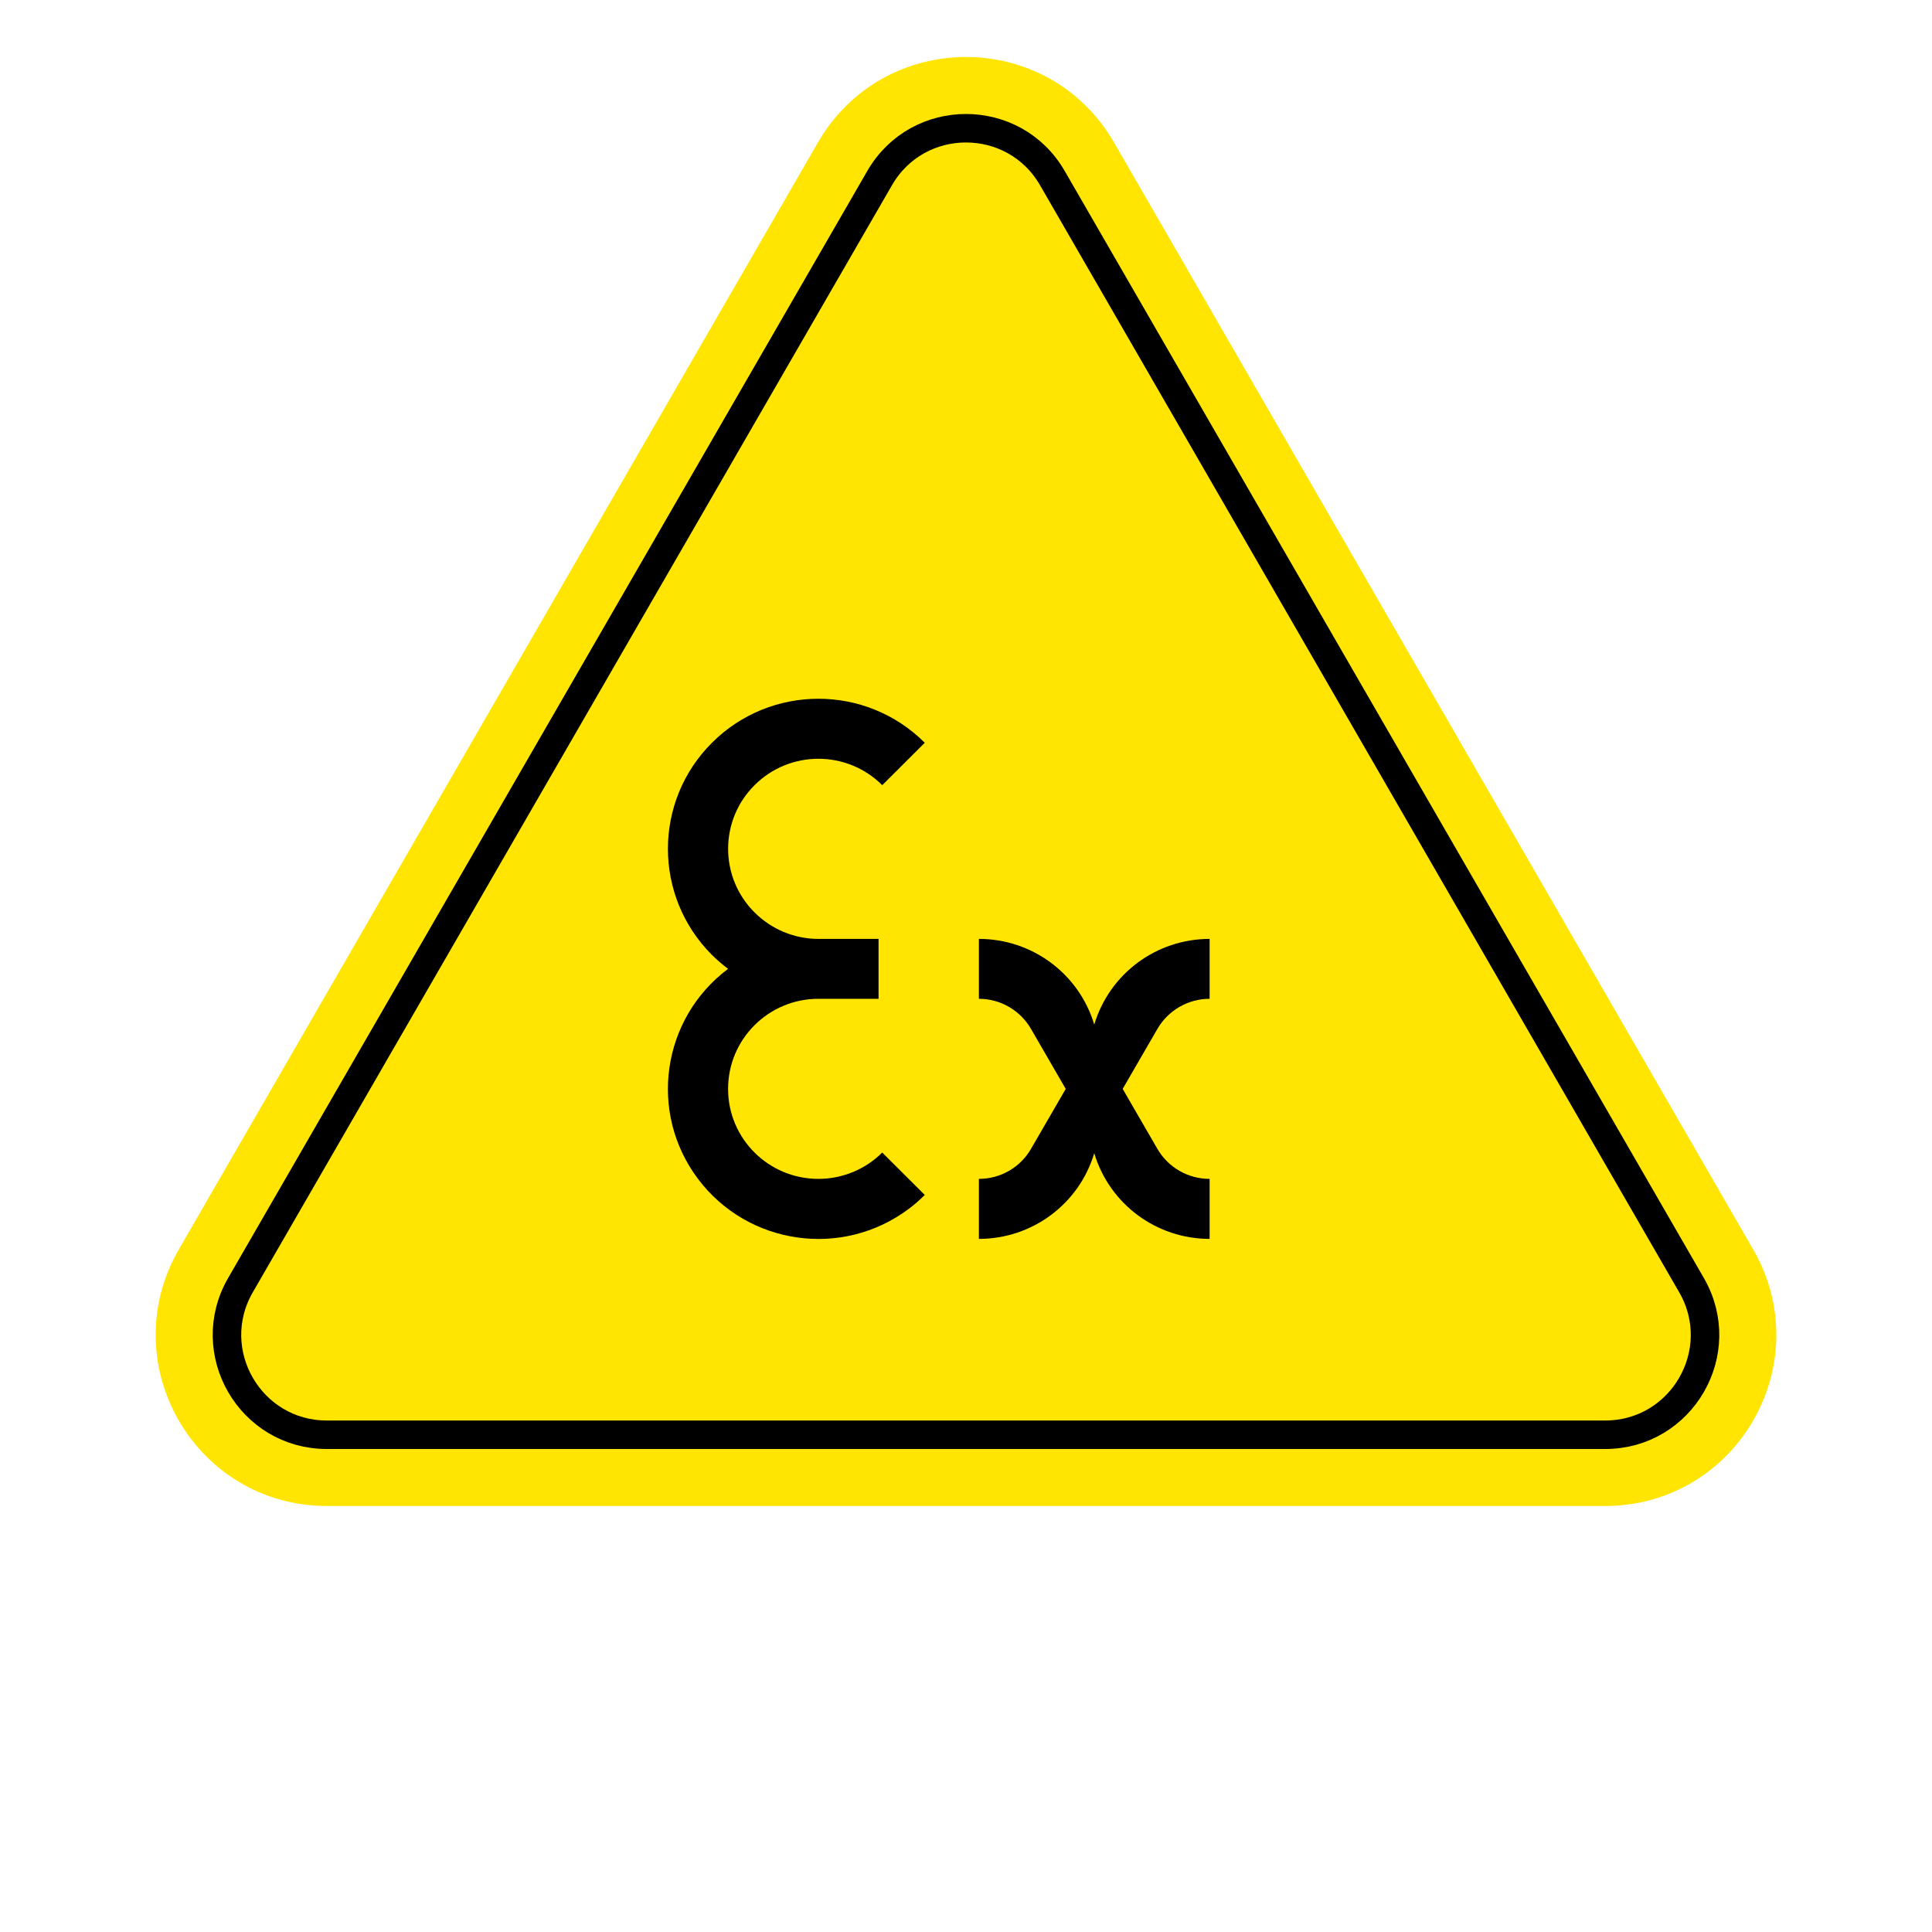
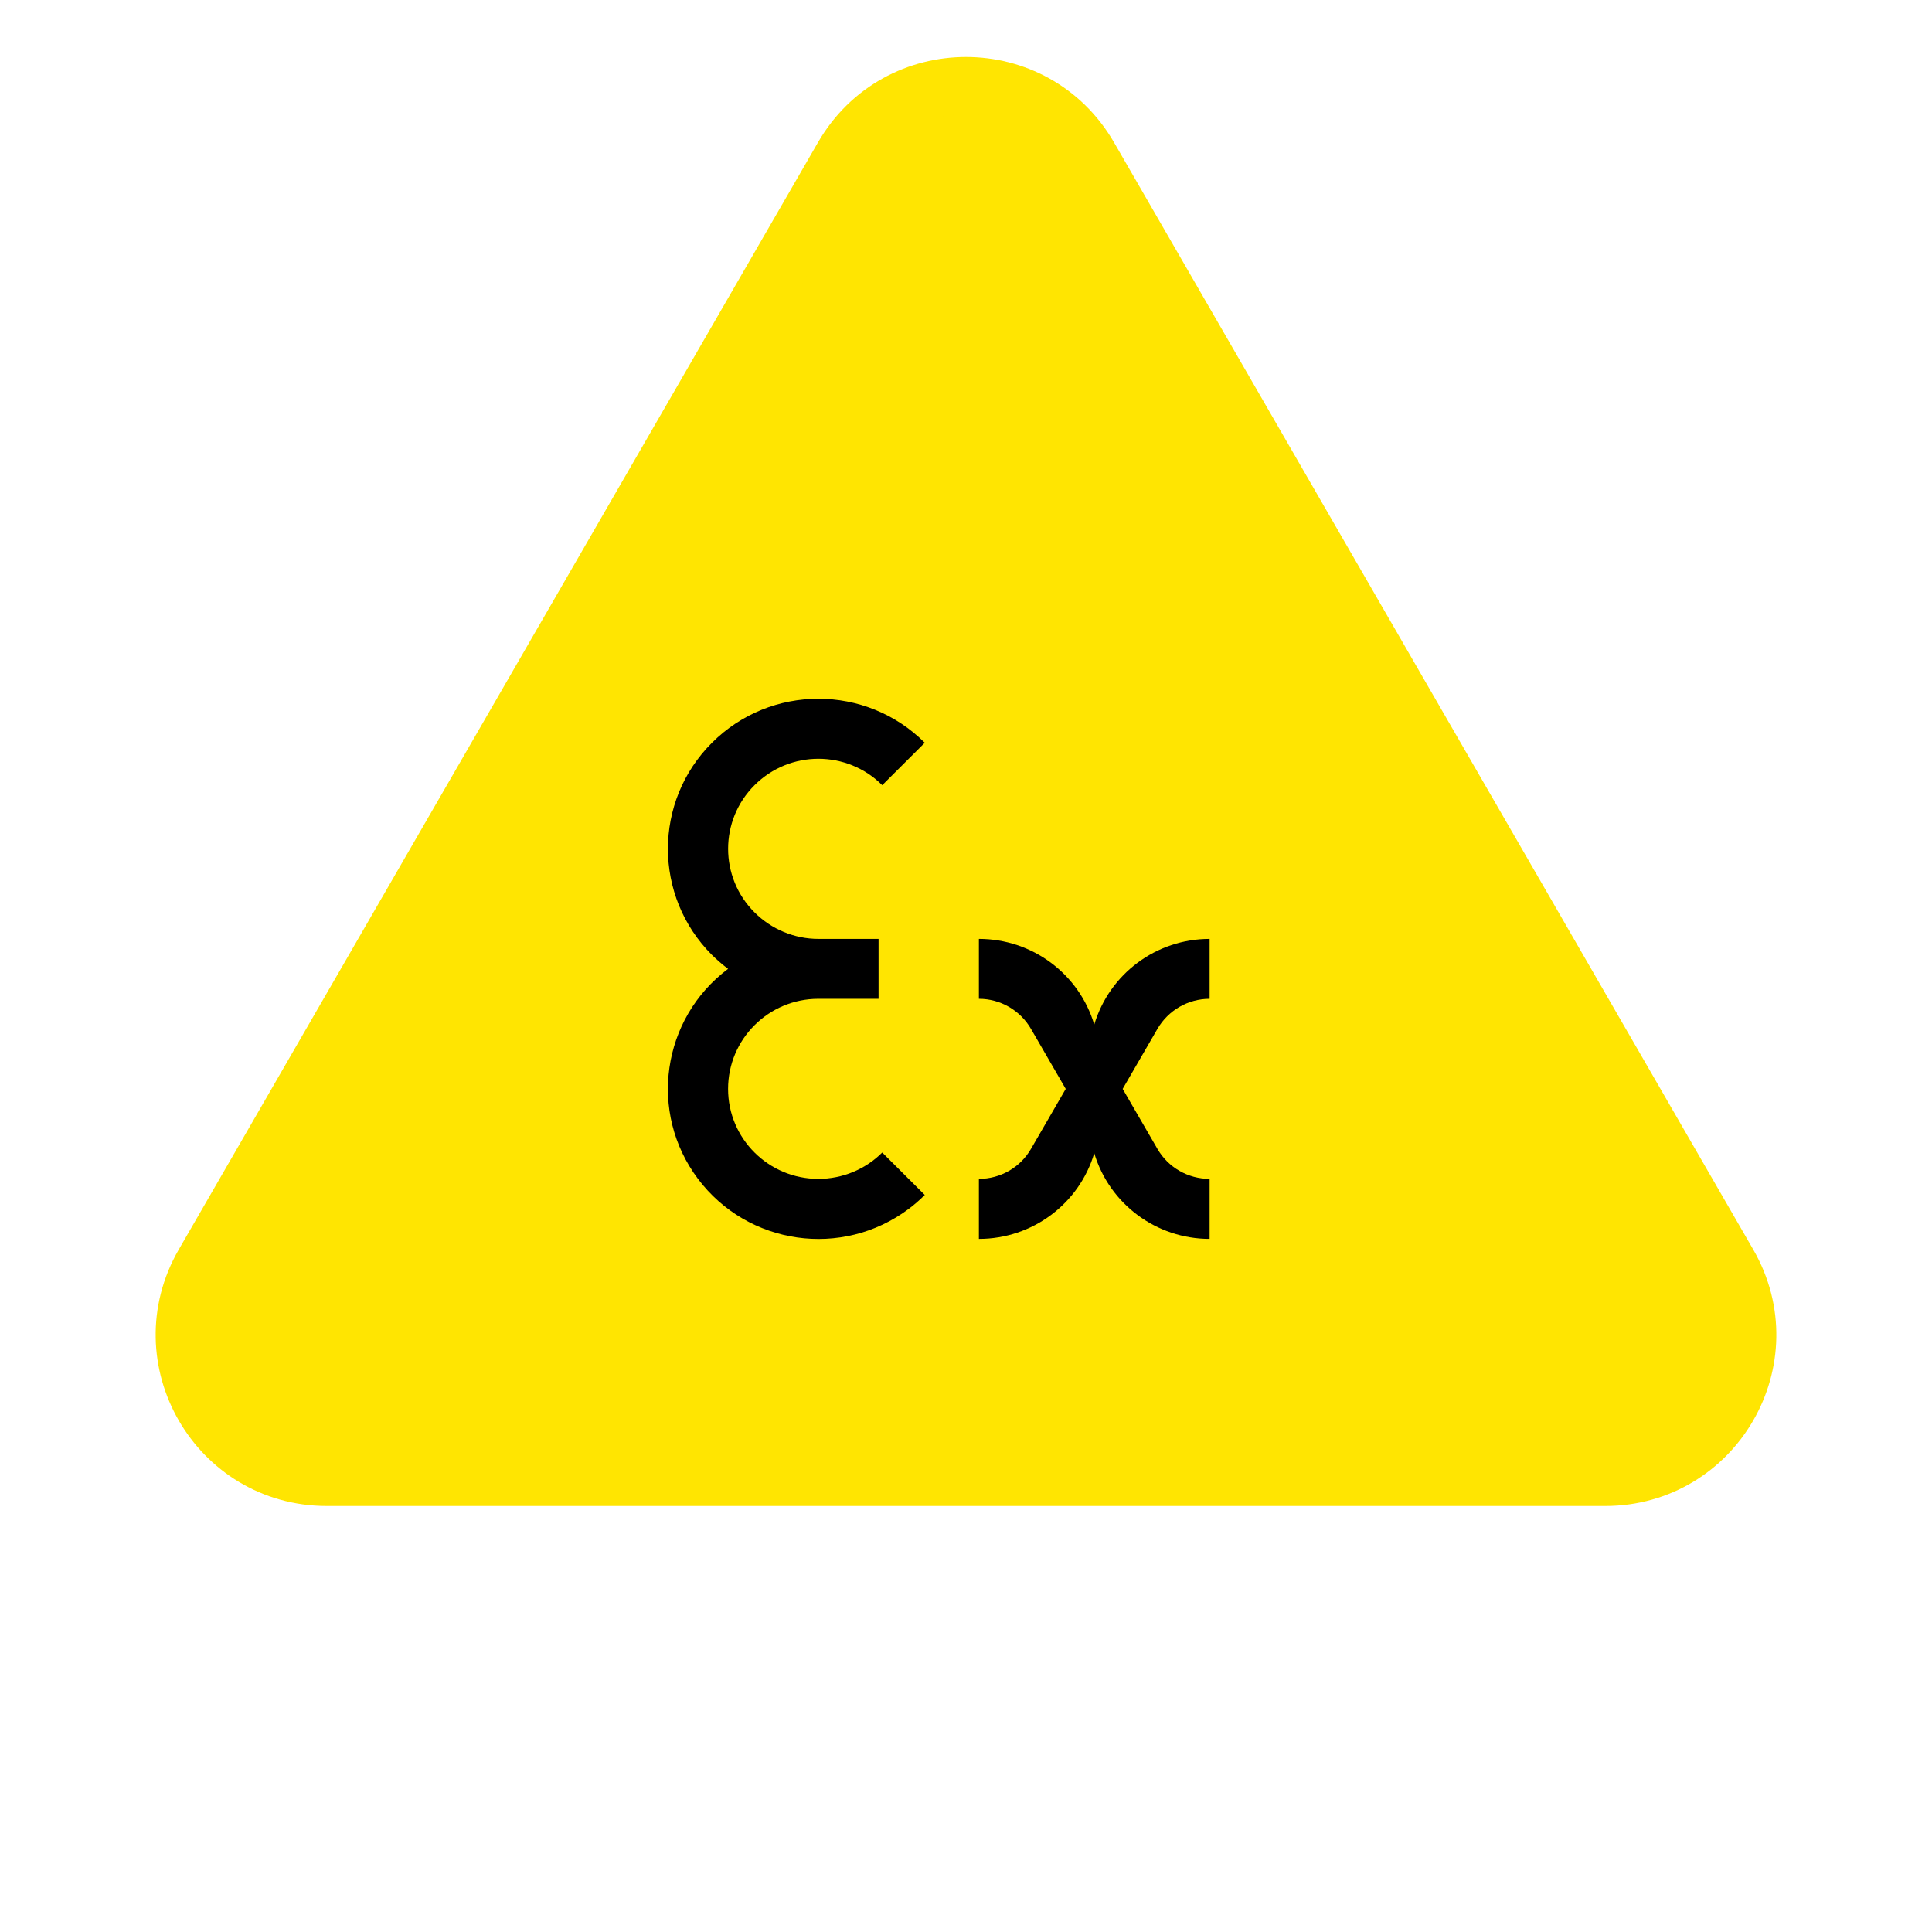
<svg xmlns="http://www.w3.org/2000/svg" width="339" height="339" viewBox="0 0 339 339" fill="none">
  <path d="M147.85 27.5C157.472 10.833 181.528 10.834 191.15 27.5L303.301 221.75C312.923 238.417 300.895 259.25 281.65 259.25H57.35C38.105 259.25 26.077 238.417 35.699 221.75L147.85 27.5Z" fill="#FFE501" stroke="#FFE501" stroke-width="10" />
-   <path d="M154.345 31.25C161.08 19.583 177.919 19.583 184.655 31.25L296.806 225.5C303.541 237.167 295.122 251.75 281.65 251.75H57.35C43.878 251.75 35.459 237.167 42.194 225.5L154.345 31.25Z" fill="#FFE501" stroke="black" stroke-width="5" />
  <path d="M192.004 179.782C194.673 170.858 202.899 164.744 212.246 164.744V175.256C208.46 175.256 204.983 177.275 203.09 180.531L196.991 191.065L203.09 201.596C204.983 204.857 208.46 206.852 212.246 206.852V217.384C202.899 217.384 194.673 211.27 192.004 202.346C189.336 211.27 181.11 217.384 171.763 217.384V206.852C175.529 206.852 179.016 204.857 180.9 201.596L186.999 191.065L180.9 180.531C179.016 177.275 175.529 175.256 171.763 175.256V164.744C181.11 164.744 189.336 170.858 192.004 179.782Z" fill="black" />
-   <path d="M127.753 170C126.758 169.253 125.81 168.428 124.926 167.564C114.621 157.267 114.621 140.605 124.926 130.33C135.241 120.032 151.96 120.032 162.266 130.33L154.802 137.771C148.617 131.593 138.585 131.593 132.4 137.771C126.214 143.929 126.214 153.944 132.4 160.099C135.371 163.065 139.399 164.744 143.596 164.744H154.157V175.256H143.596C134.852 175.256 127.753 182.335 127.753 191.065C127.753 199.793 134.852 206.853 143.596 206.853C147.802 206.853 151.83 205.193 154.802 202.232L162.266 209.673C161.381 210.556 160.443 211.382 159.438 212.128C147.77 220.856 131.225 218.496 122.473 206.853C113.729 195.229 116.095 178.728 127.753 170Z" fill="black" />
+   <path d="M127.753 170C126.758 169.253 125.81 168.428 124.926 167.564C114.621 157.267 114.621 140.605 124.926 130.33C135.241 120.032 151.96 120.032 162.266 130.33L154.802 137.771C148.617 131.593 138.585 131.593 132.4 137.771C126.214 143.929 126.214 153.944 132.4 160.099C135.371 163.065 139.399 164.744 143.596 164.744H154.157V175.256H143.596C134.852 175.256 127.753 182.335 127.753 191.065C127.753 199.793 134.852 206.853 143.596 206.853C147.802 206.853 151.83 205.193 154.802 202.232L162.266 209.673C161.381 210.556 160.443 211.382 159.438 212.128C147.77 220.856 131.225 218.496 122.473 206.853C113.729 195.229 116.095 178.728 127.753 170" fill="black" />
</svg>